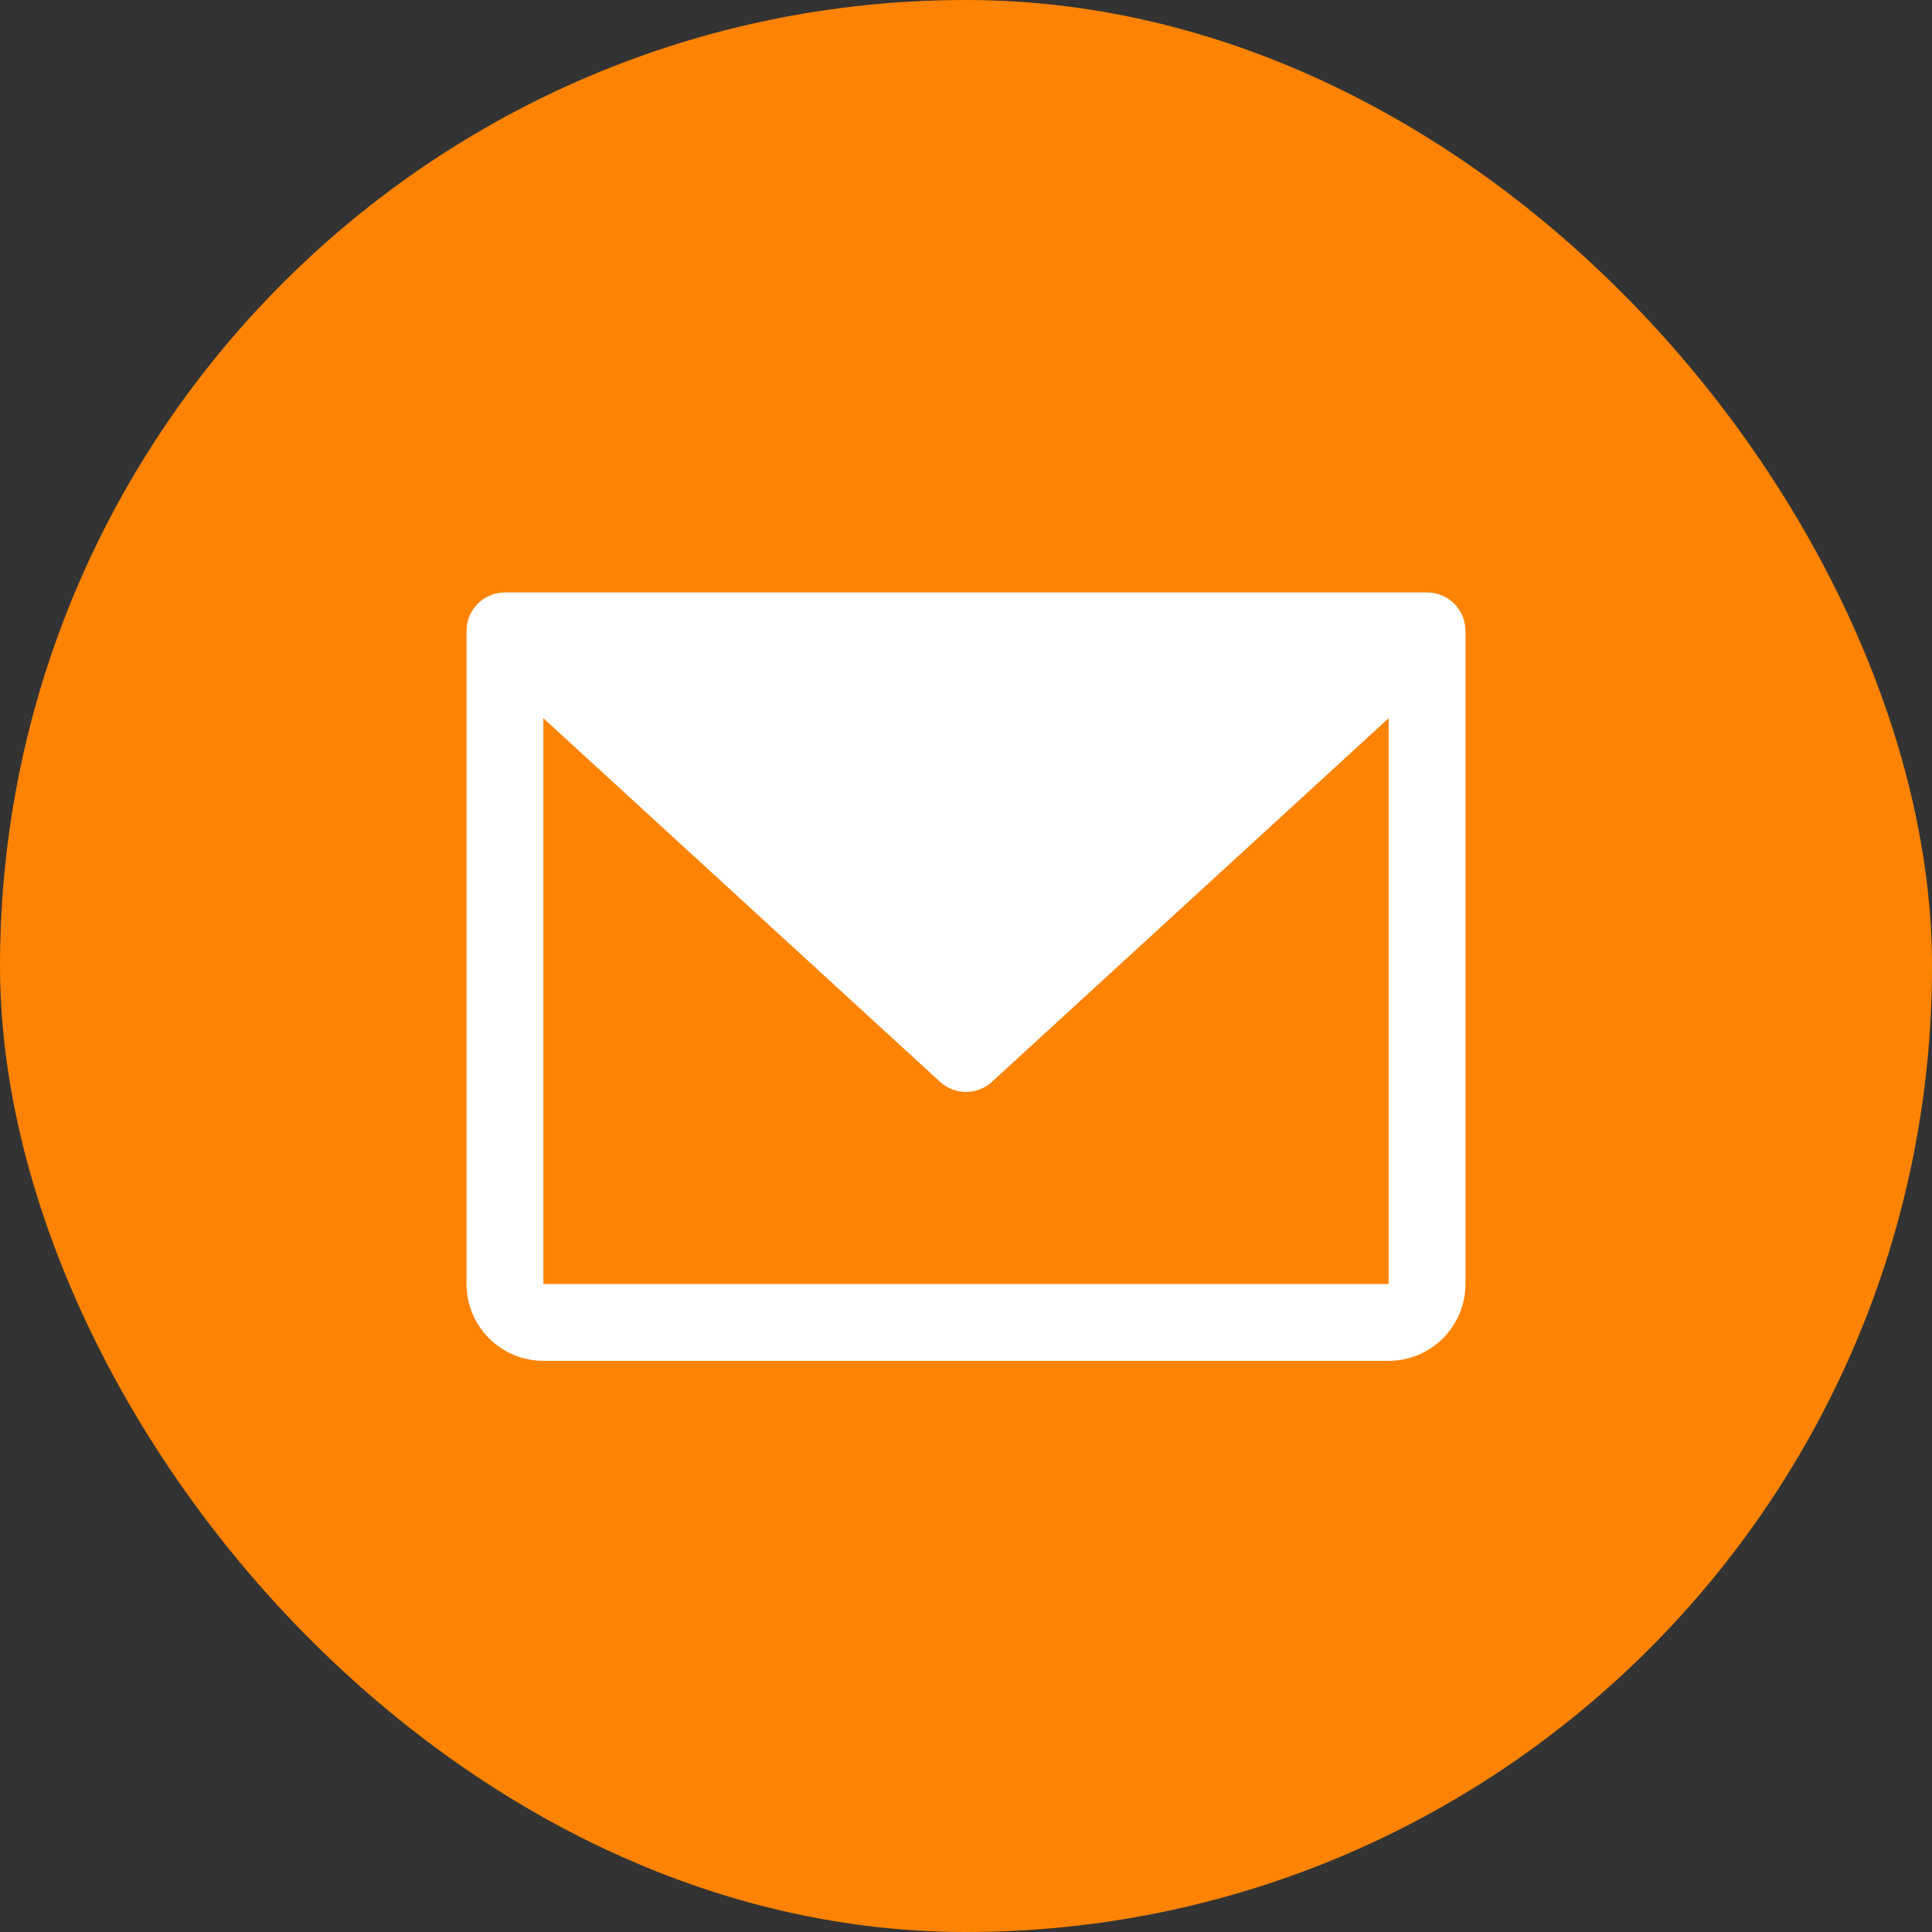
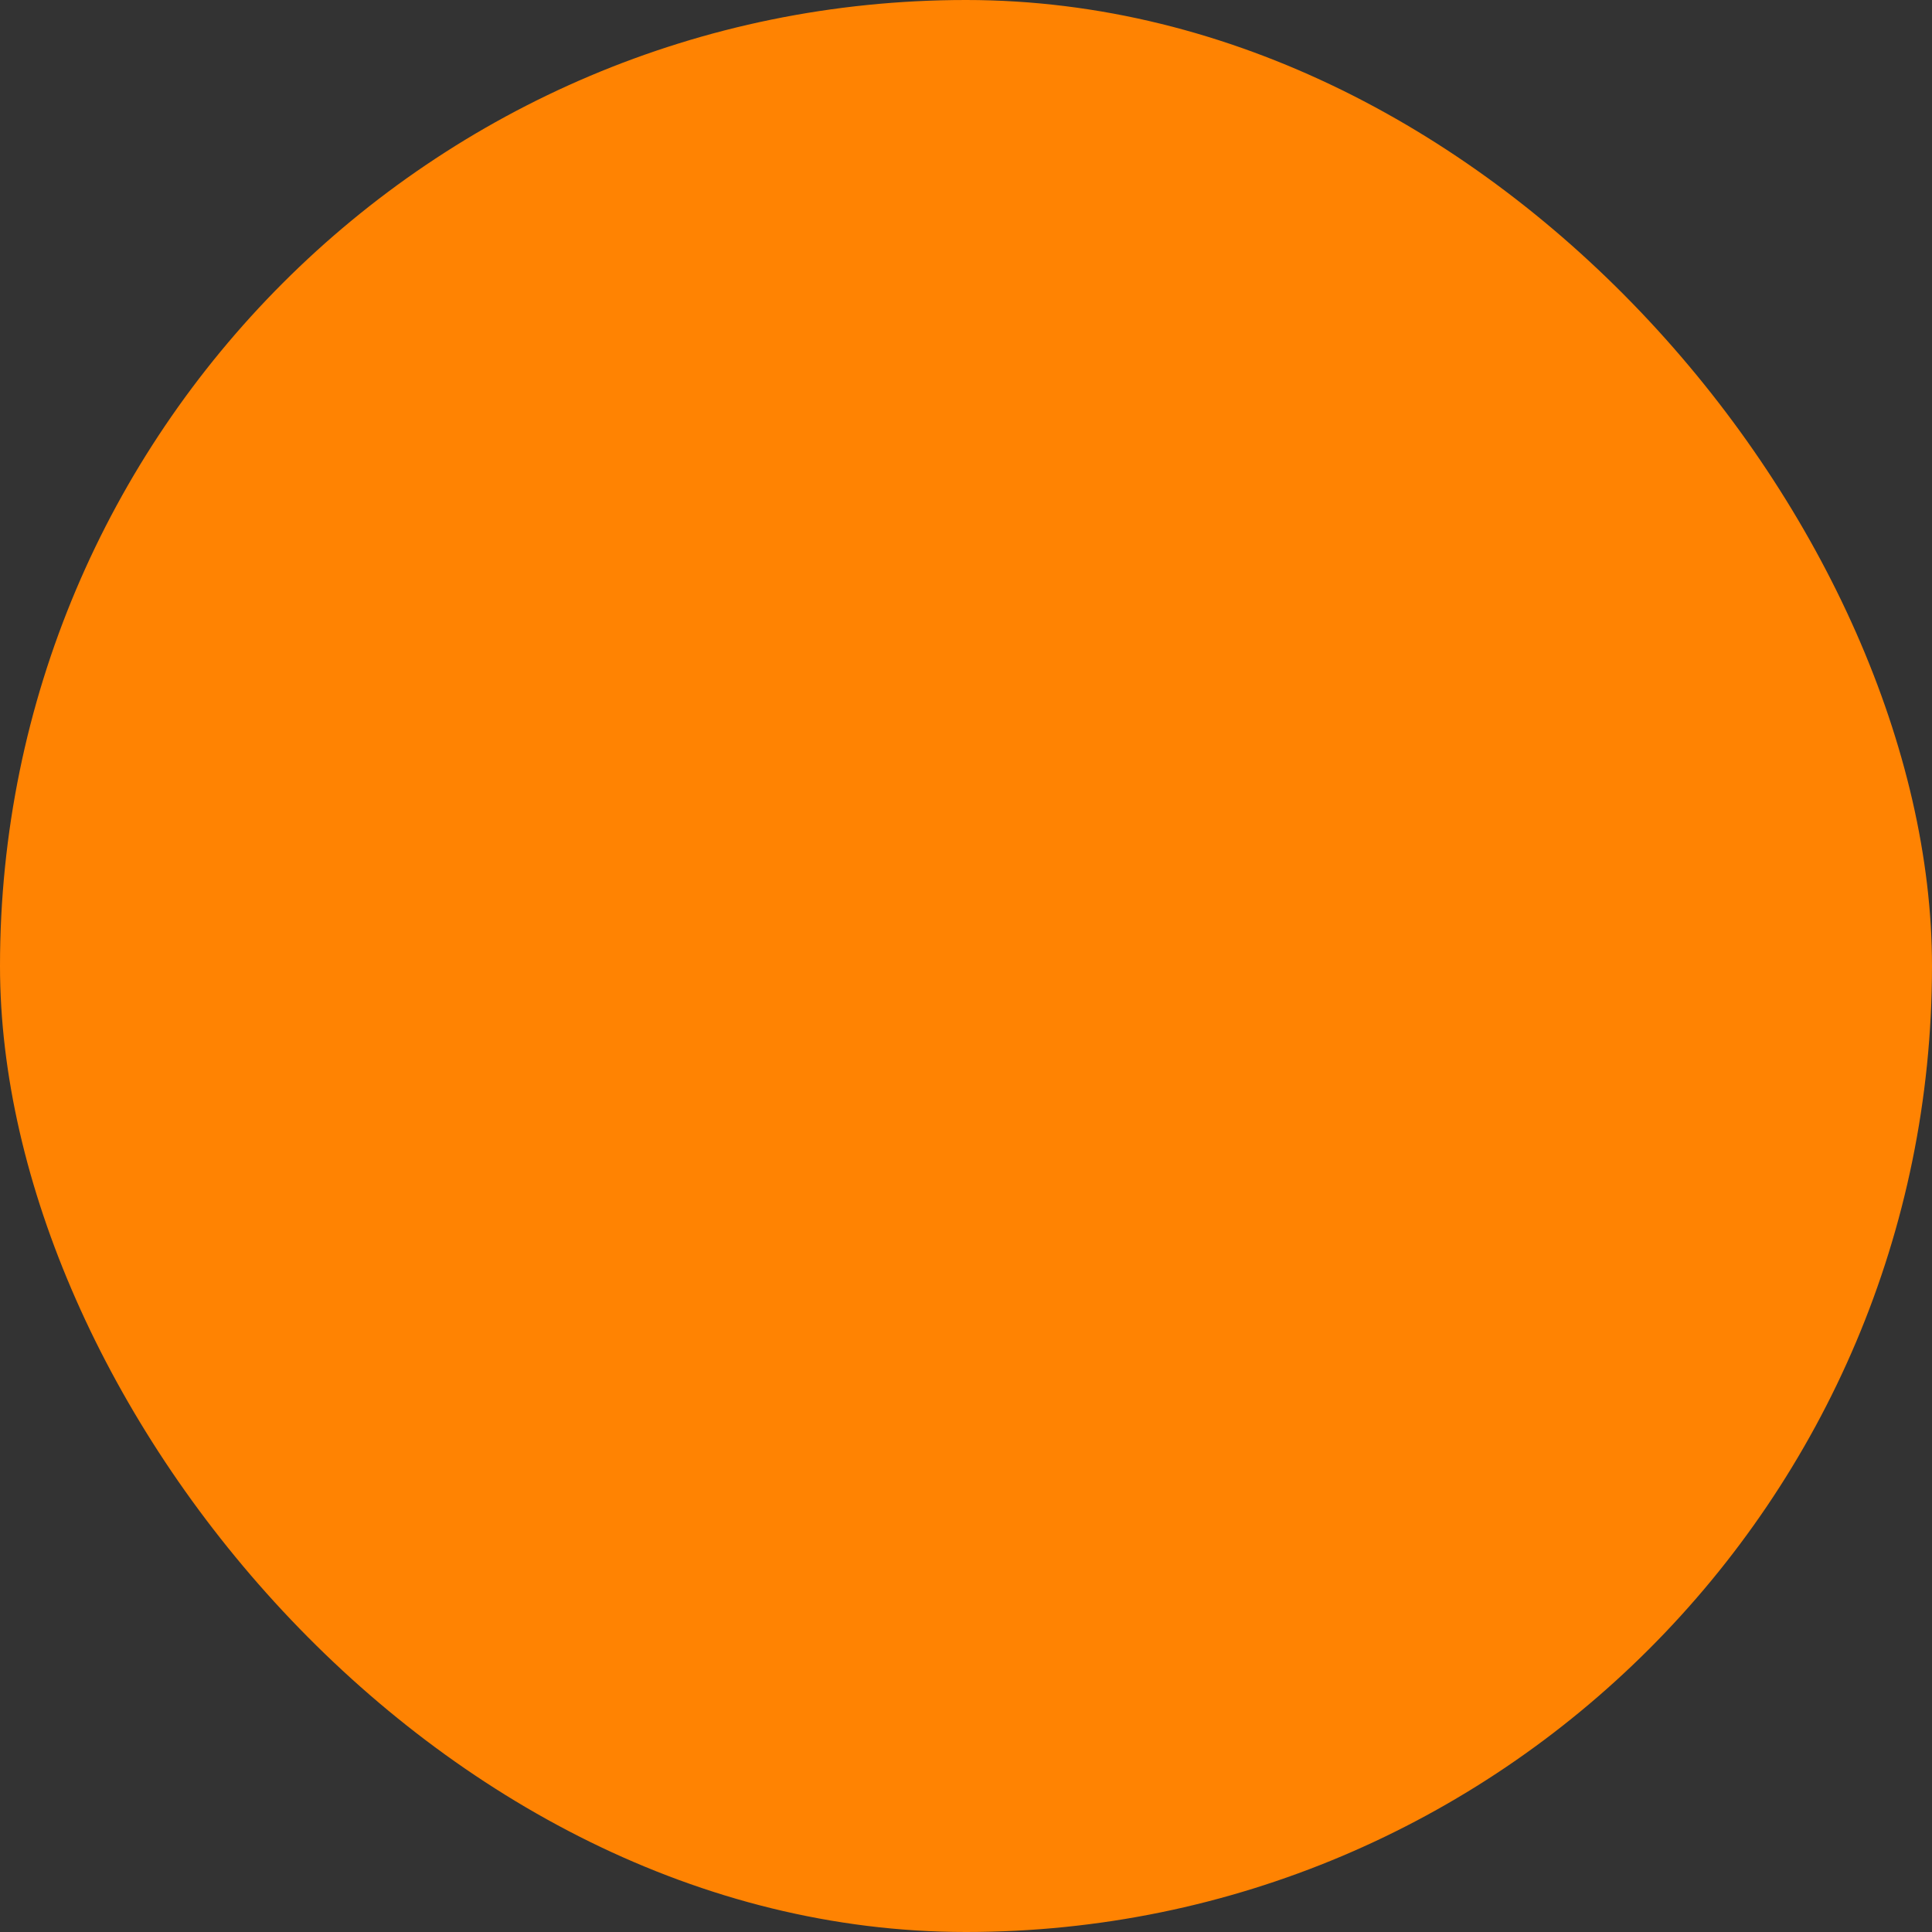
<svg xmlns="http://www.w3.org/2000/svg" width="44" height="44" viewBox="0 0 44 44" fill="none">
  <rect x="0" y="0" width="44" height="44" fill="#333333" stroke="none" />
  <rect width="44" height="44" rx="22" fill="#FF8302" />
-   <path d="M32.5 13.492H11.5C11.268 13.492 11.045 13.584 10.881 13.748C10.717 13.913 10.625 14.135 10.625 14.367V29.242C10.625 29.706 10.809 30.151 11.138 30.48C11.466 30.808 11.911 30.992 12.375 30.992H31.625C32.089 30.992 32.534 30.808 32.862 30.48C33.191 30.151 33.375 29.706 33.375 29.242V14.367C33.375 14.135 33.283 13.913 33.119 13.748C32.955 13.584 32.732 13.492 32.5 13.492ZM31.625 29.242H12.375V16.357L21.408 24.637C21.57 24.786 21.781 24.868 22 24.868C22.219 24.868 22.43 24.786 22.592 24.637L31.625 16.357V29.242Z" fill="white" />
</svg>